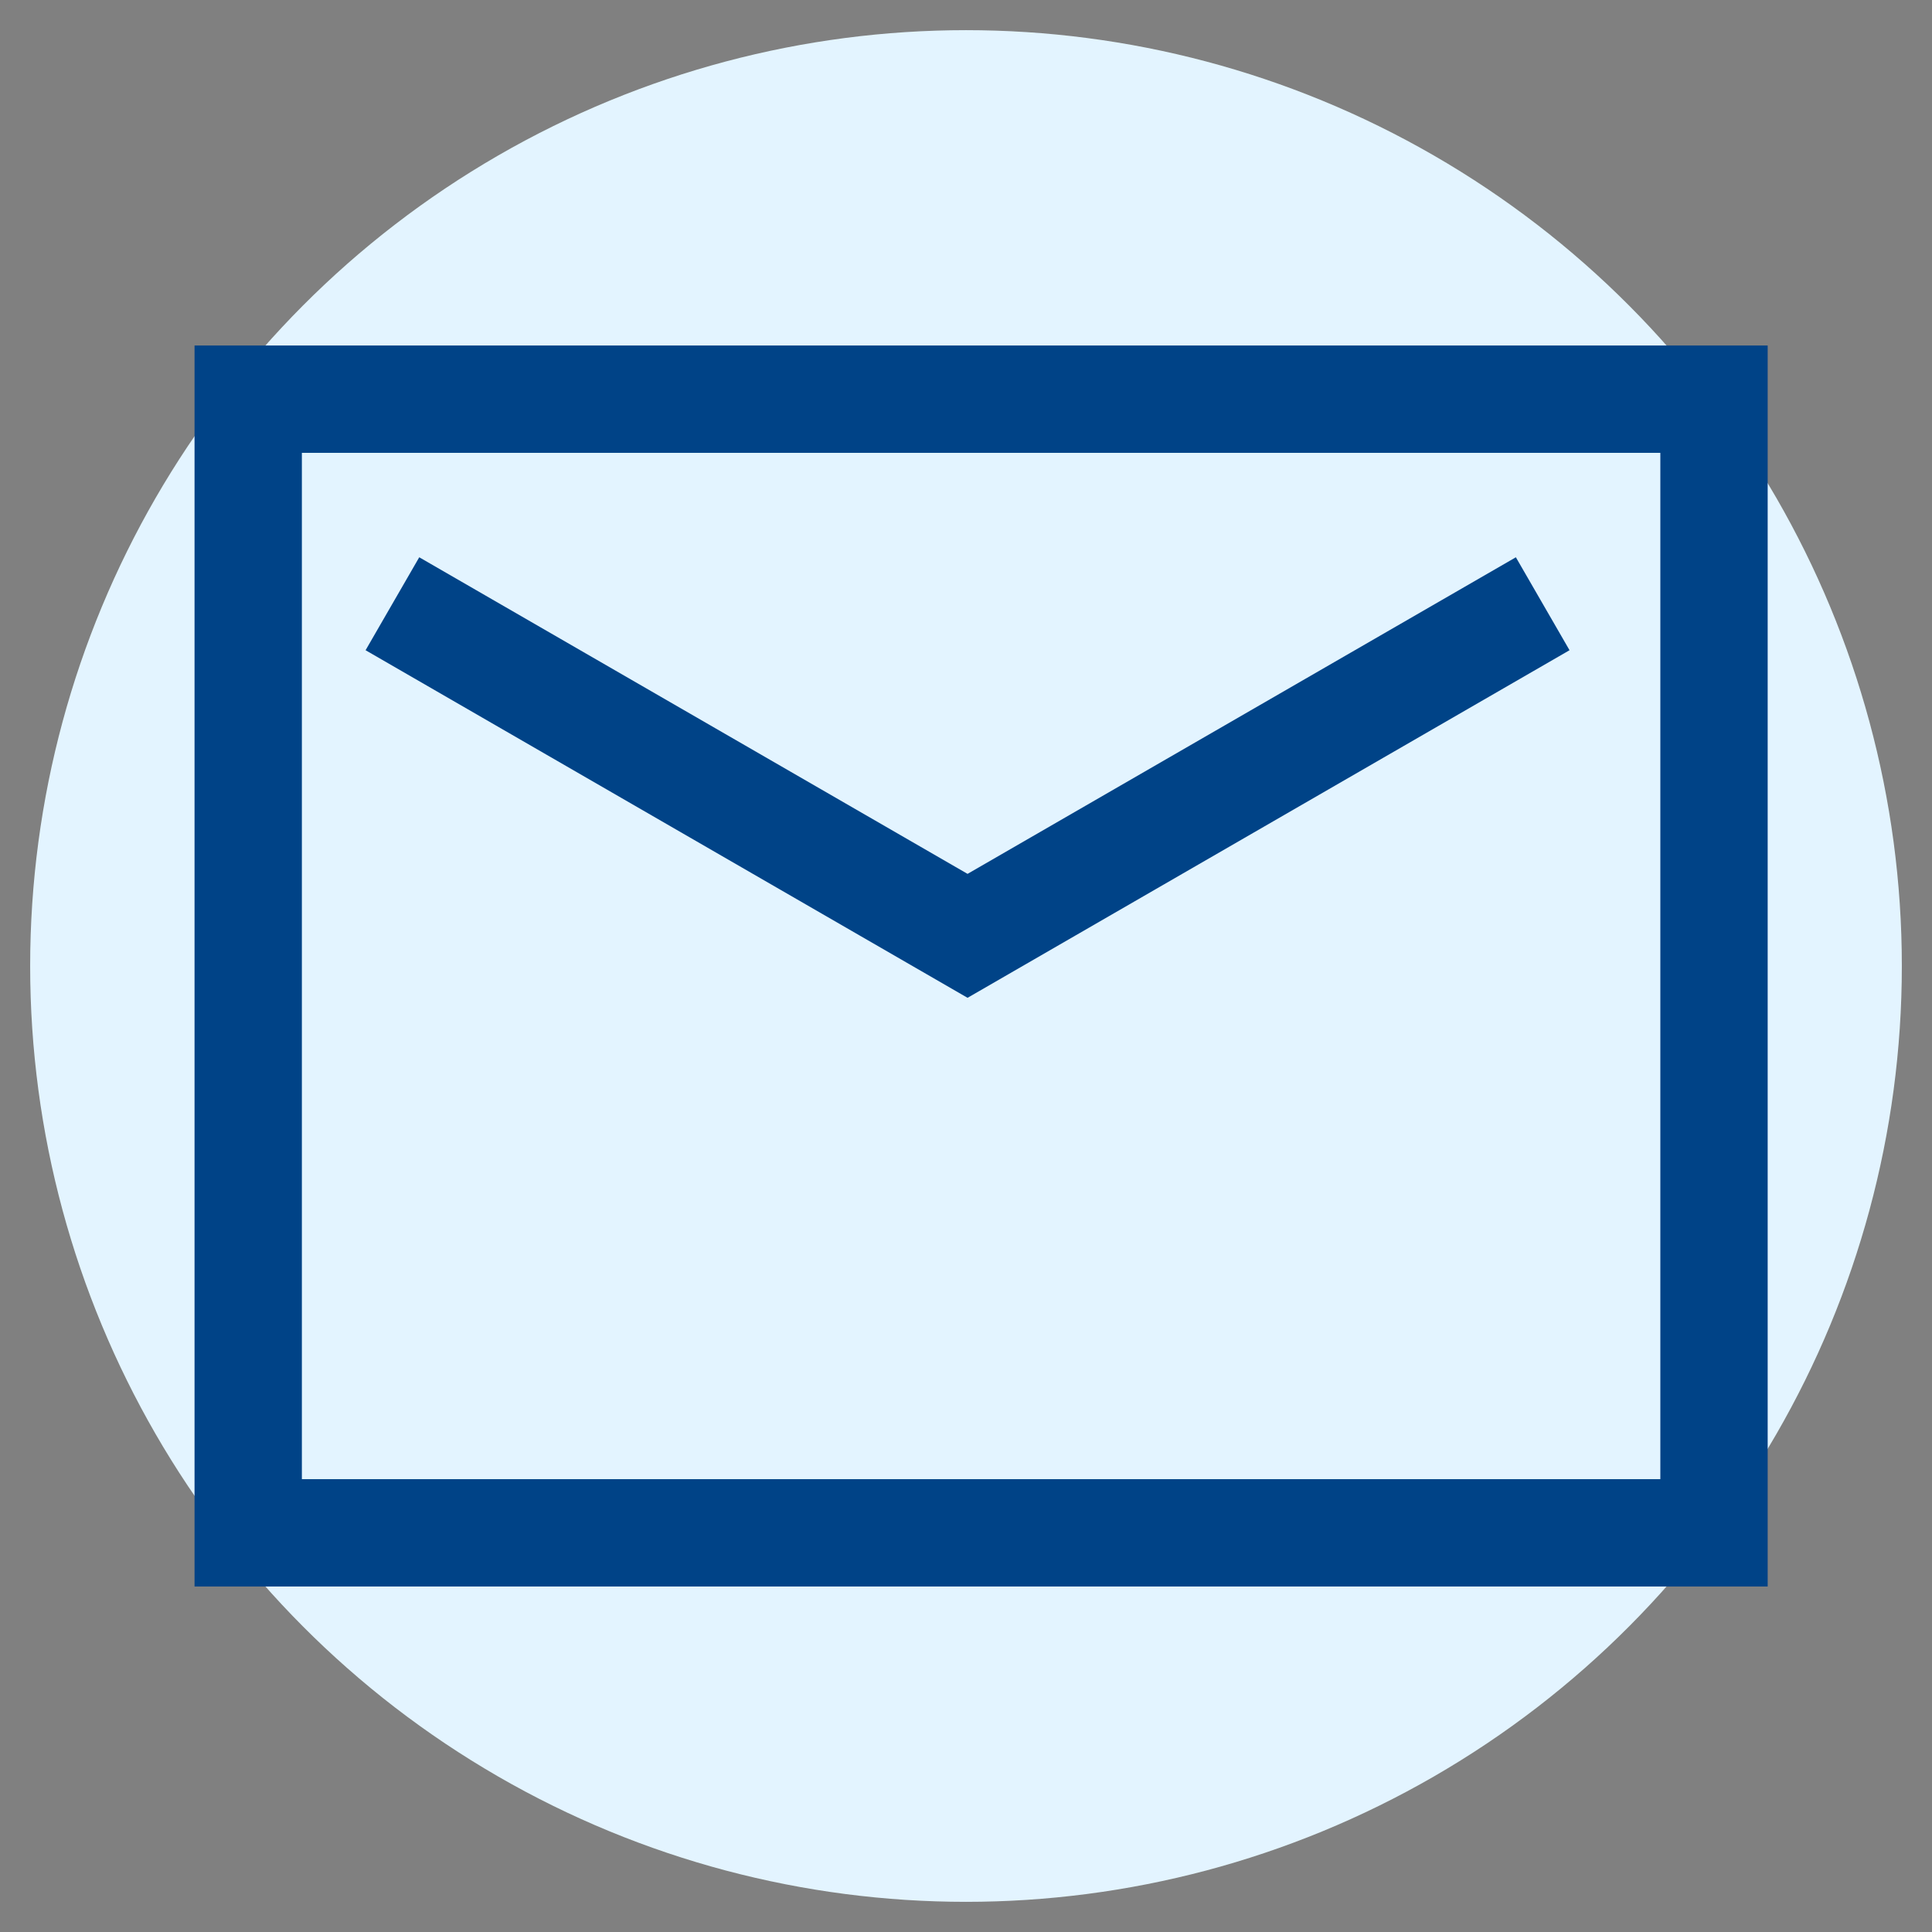
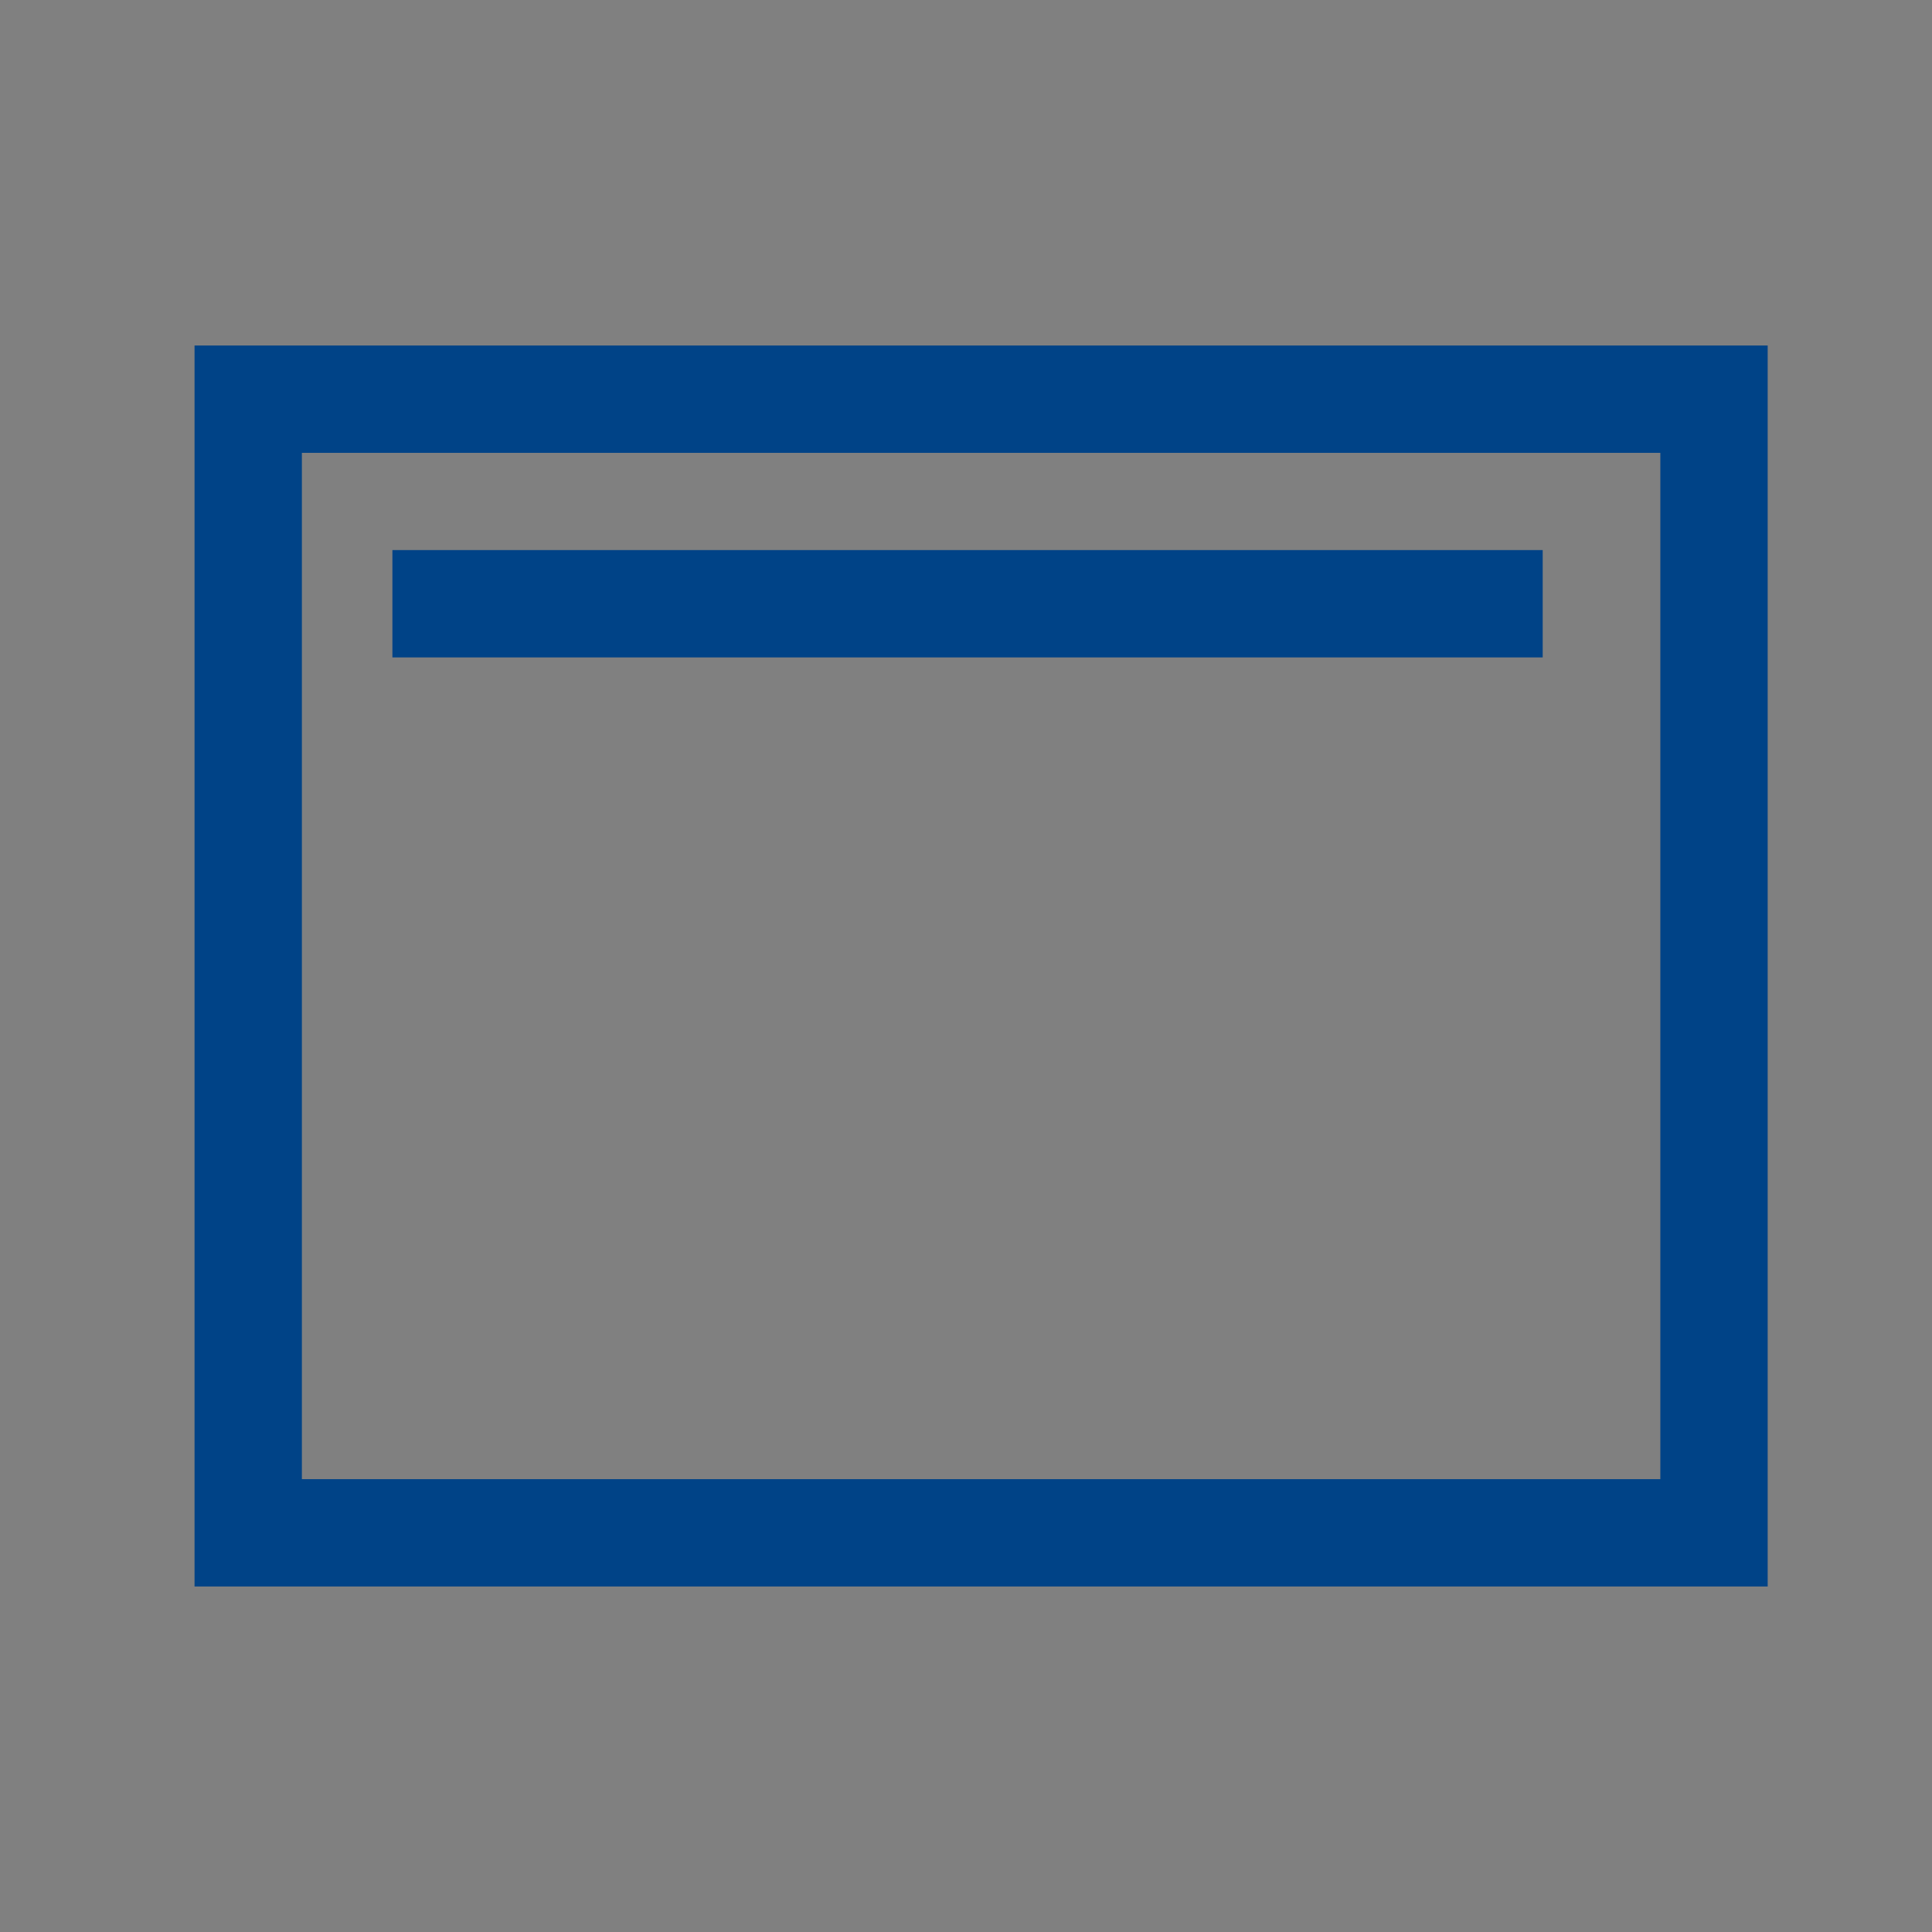
<svg xmlns="http://www.w3.org/2000/svg" width="36" height="36" viewBox="0 0 36 36" fill="none">
  <rect x="0" y="0" width="36" height="36" fill="#808080" stroke="none" />
-   <circle cx="18" cy="18" r="17.438" fill="#E3F4FF" />
  <path d="M31.938 7.438V28.562H4.625V7.438H31.938Z" stroke="#004387" stroke-width="2" />
-   <path d="M7.312 11.25L18.029 17.438L28.746 11.25" stroke="#004387" stroke-width="2" />
+   <path d="M7.312 11.25L28.746 11.25" stroke="#004387" stroke-width="2" />
</svg>